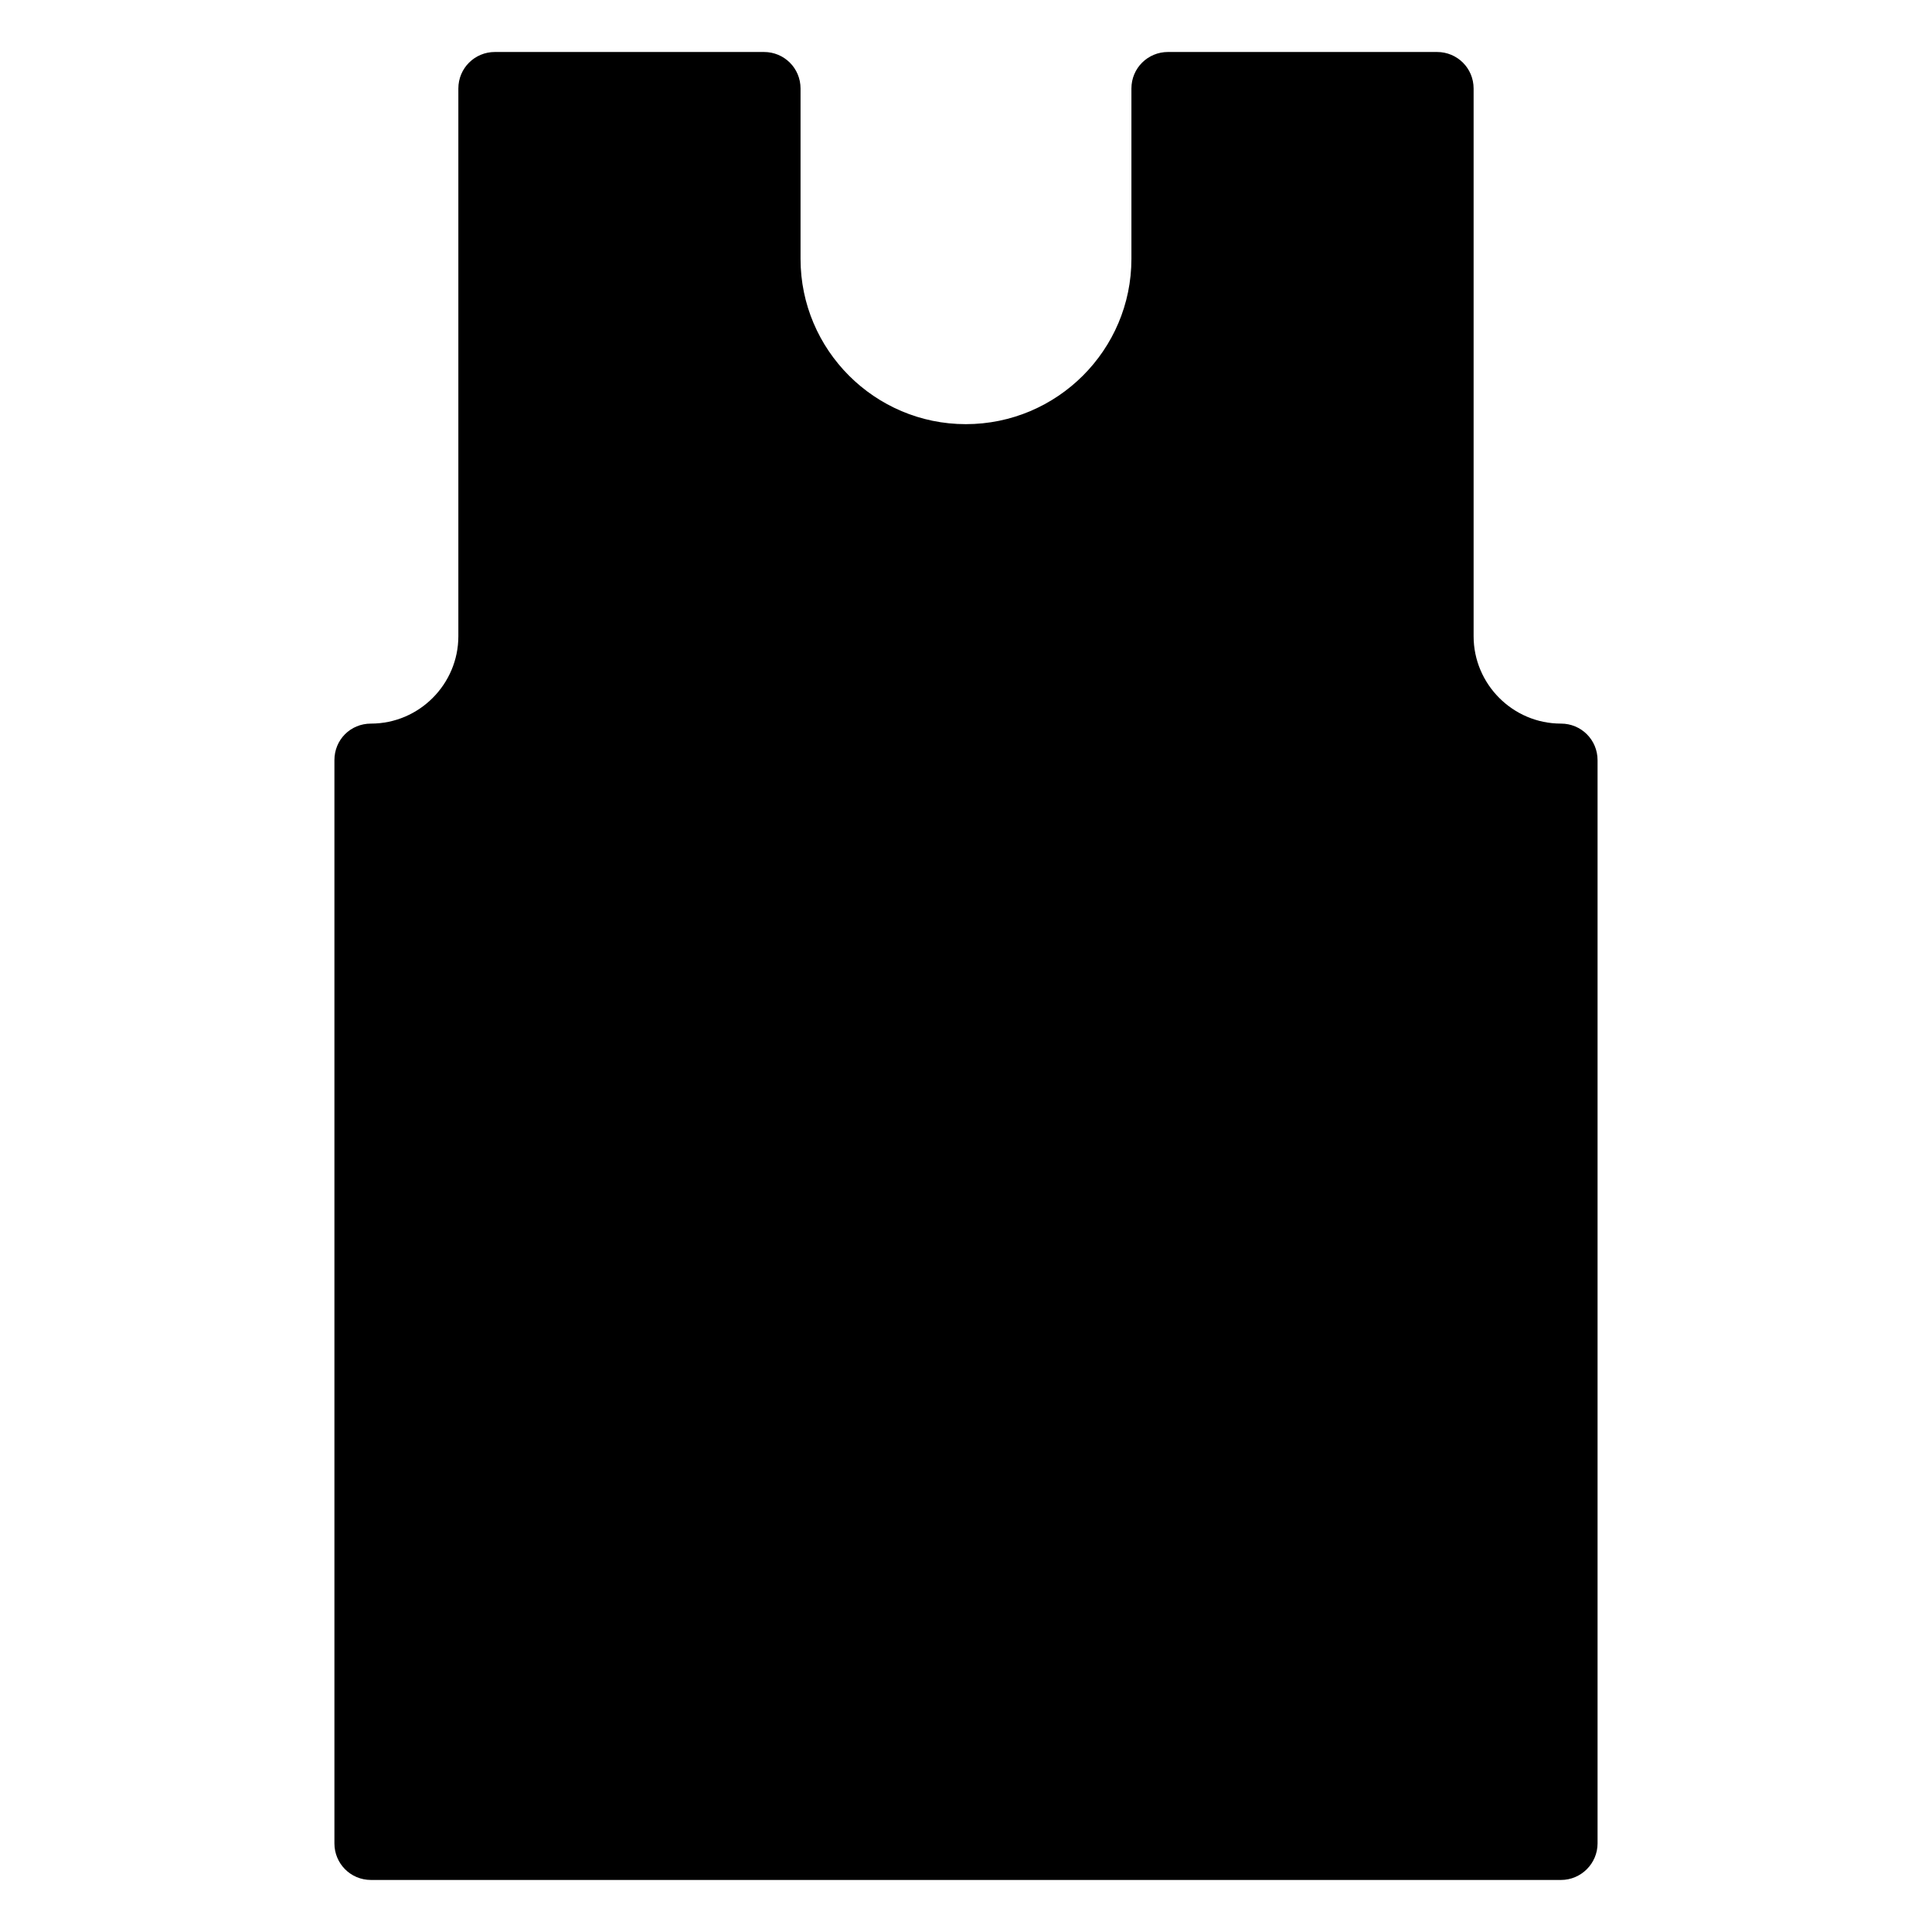
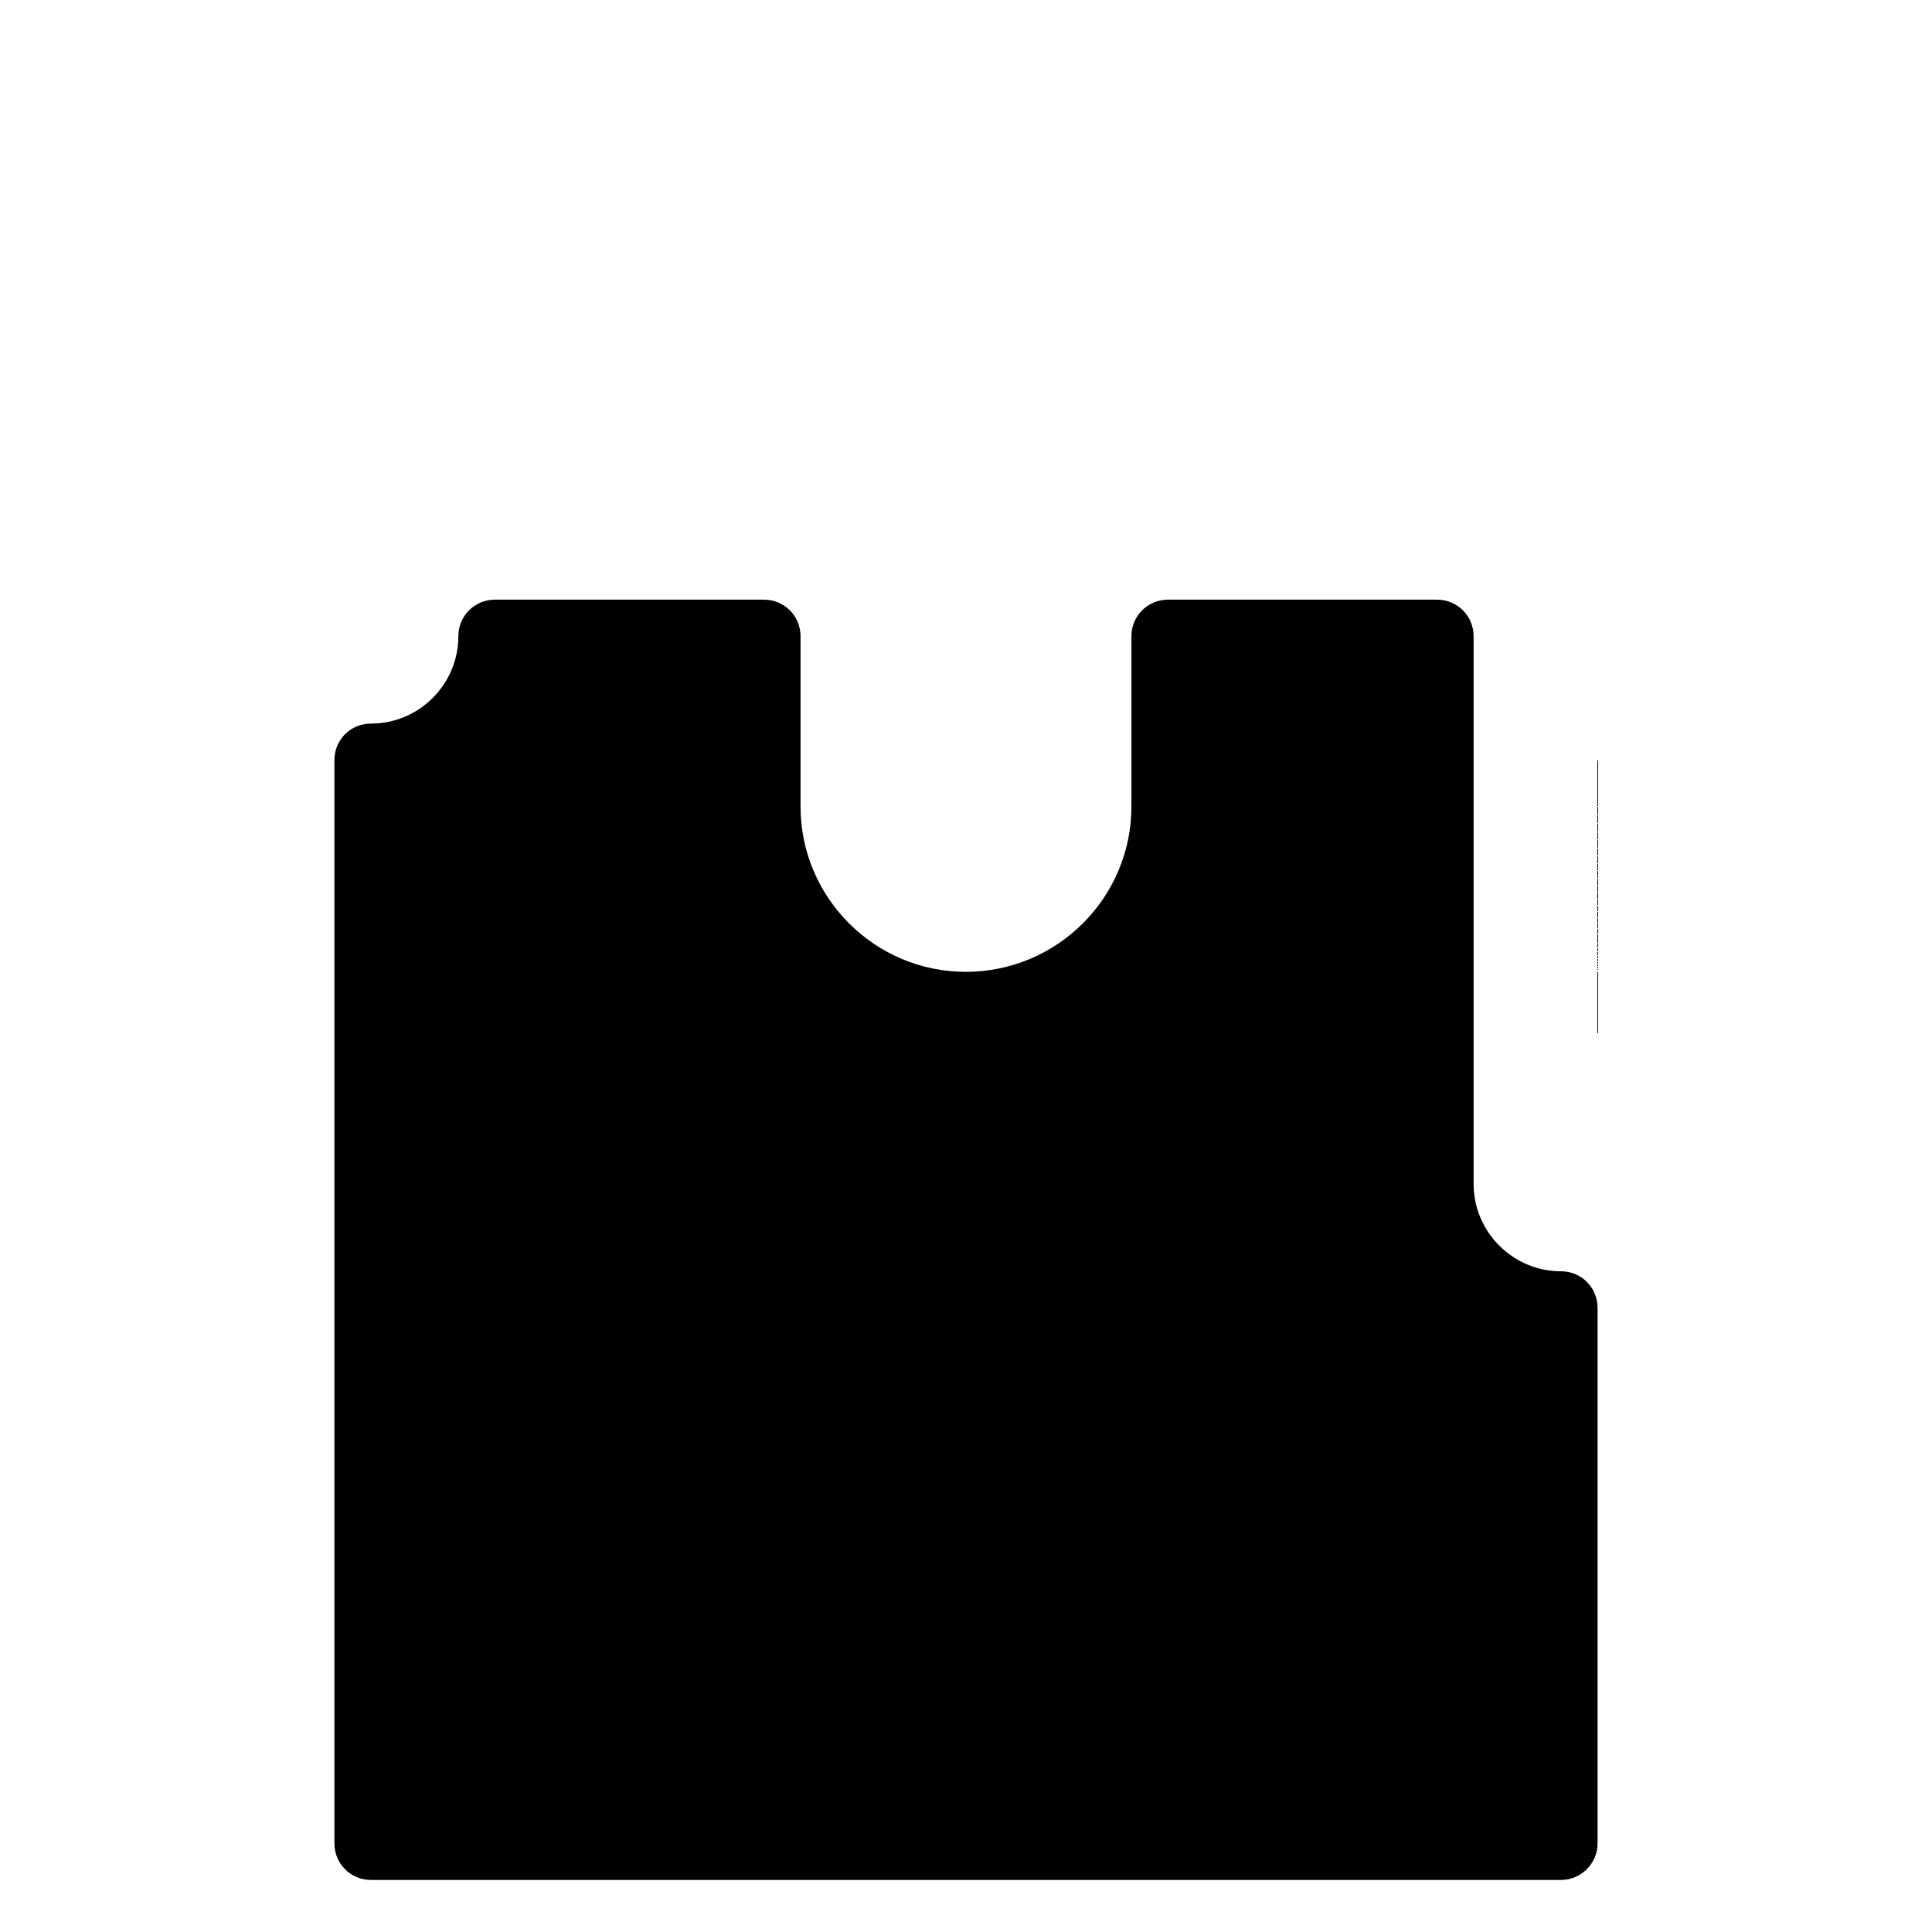
<svg xmlns="http://www.w3.org/2000/svg" fill="#000000" width="800px" height="800px" version="1.1" viewBox="144 144 512 512">
-   <path d="m567.37 345.45v287.07c0 5.328-4.359 9.688-9.688 9.688h-315.37c-5.426 0-9.688-4.359-9.688-9.688v-287.07c0-5.426 4.262-9.688 9.688-9.688 12.789 0 23.156-10.465 23.156-23.156v-145.14c0-5.426 4.359-9.688 9.688-9.688h71.309c5.328 0 9.688 4.262 9.688 9.688v45.148c0 24.125 19.668 43.793 43.793 43.793 24.223 0 43.891-19.668 43.891-43.793v-45.148c0-5.426 4.359-9.688 9.688-9.688h71.309c5.328 0 9.688 4.262 9.688 9.688v145.14c0 12.691 10.367 23.156 23.156 23.156 5.332-0.004 9.691 4.262 9.691 9.688z" />
+   <path d="m567.37 345.45v287.07c0 5.328-4.359 9.688-9.688 9.688h-315.37c-5.426 0-9.688-4.359-9.688-9.688v-287.07c0-5.426 4.262-9.688 9.688-9.688 12.789 0 23.156-10.465 23.156-23.156c0-5.426 4.359-9.688 9.688-9.688h71.309c5.328 0 9.688 4.262 9.688 9.688v45.148c0 24.125 19.668 43.793 43.793 43.793 24.223 0 43.891-19.668 43.891-43.793v-45.148c0-5.426 4.359-9.688 9.688-9.688h71.309c5.328 0 9.688 4.262 9.688 9.688v145.14c0 12.691 10.367 23.156 23.156 23.156 5.332-0.004 9.691 4.262 9.691 9.688z" />
</svg>